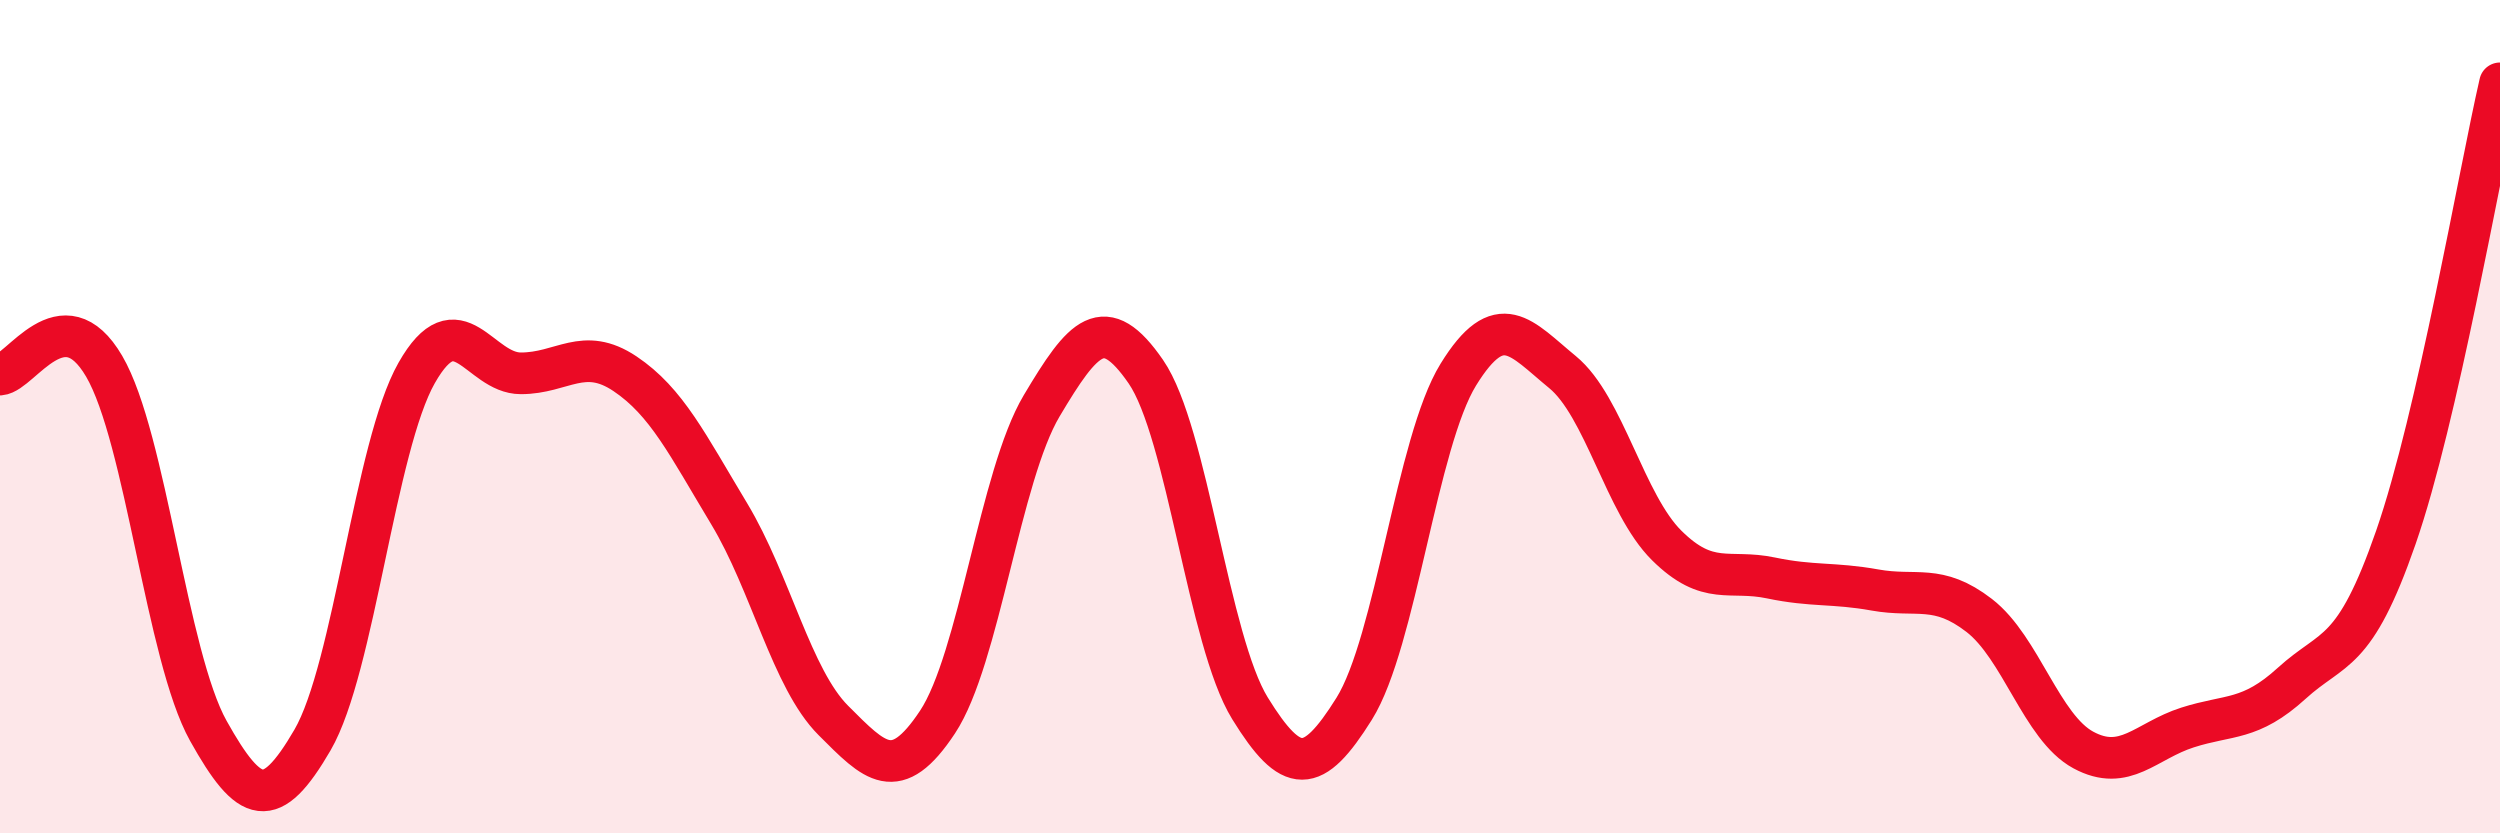
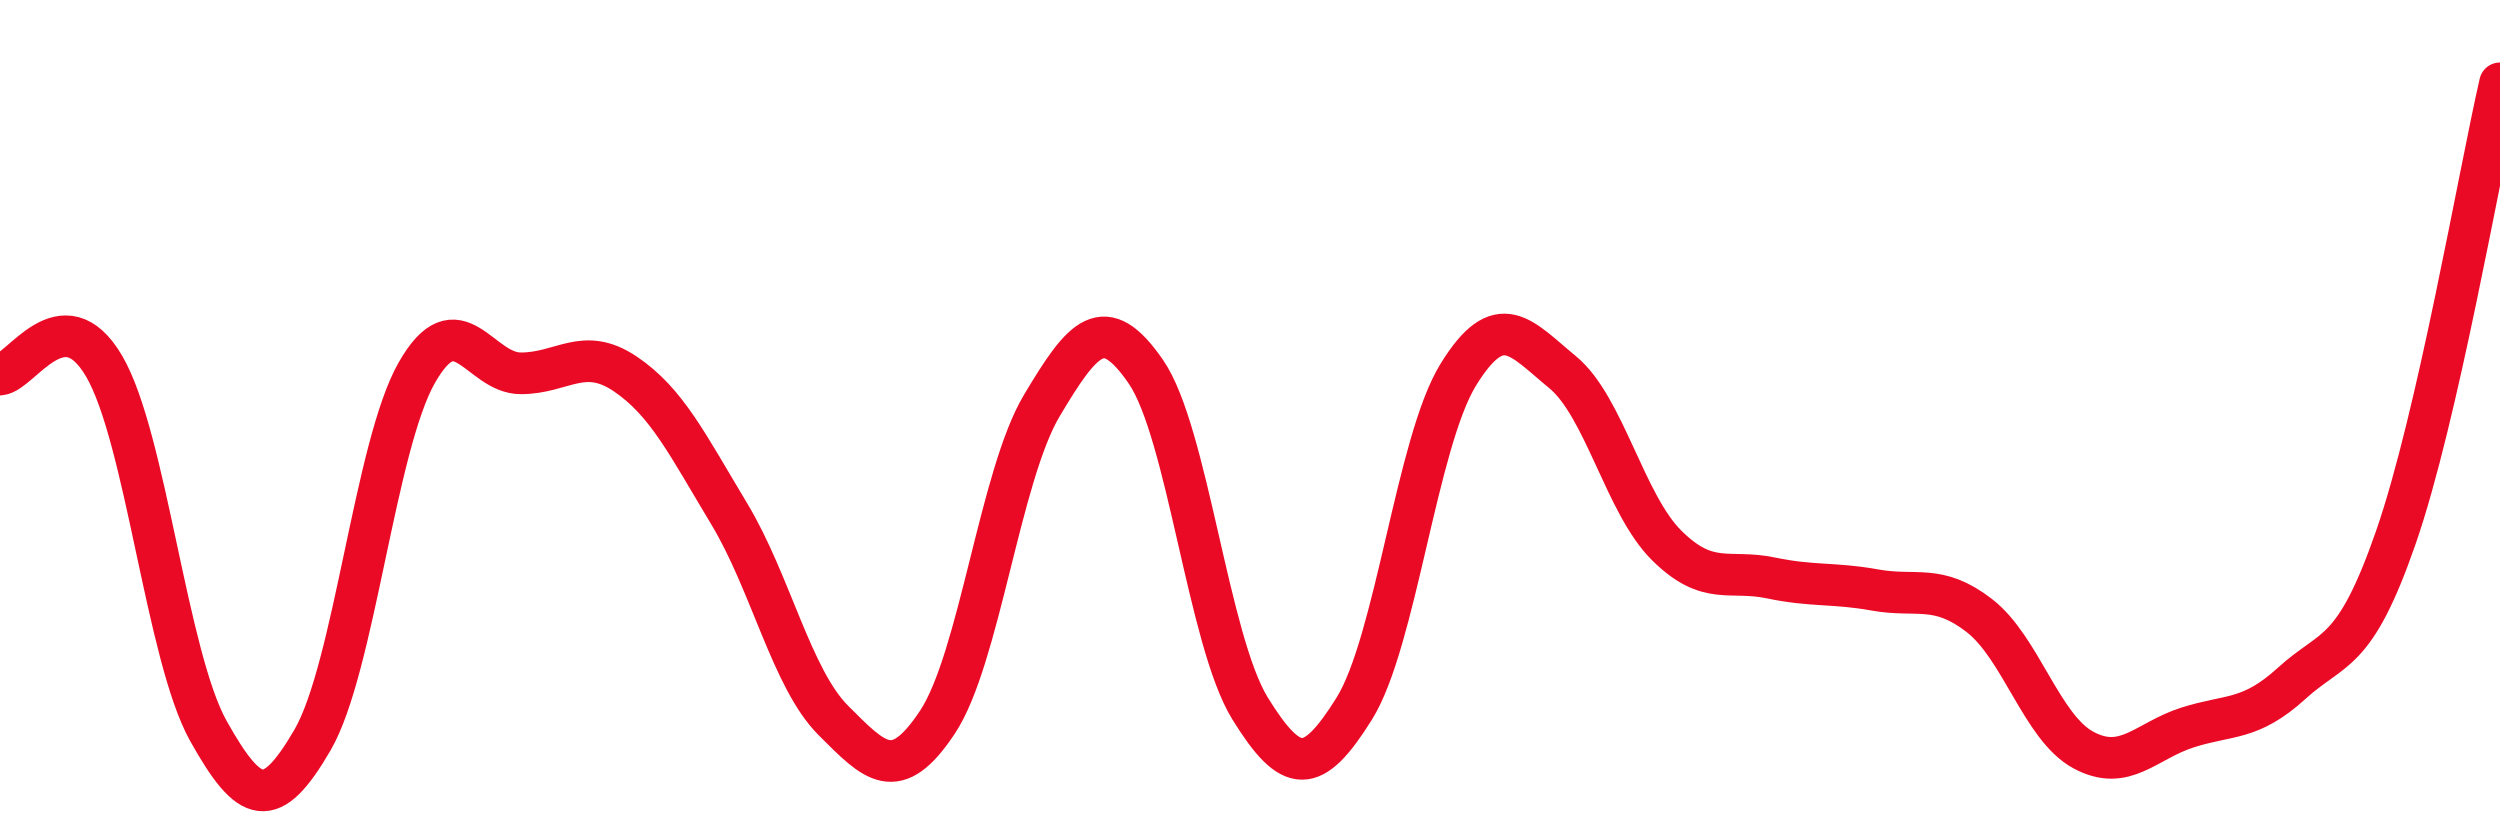
<svg xmlns="http://www.w3.org/2000/svg" width="60" height="20" viewBox="0 0 60 20">
-   <path d="M 0,8.99 C 0.5,8.95 1.5,7.08 2.5,8.79 C 3.5,10.5 4,15.75 5,17.54 C 6,19.33 6.5,19.48 7.5,17.76 C 8.5,16.04 9,10.71 10,8.95 C 11,7.19 11.5,8.96 12.5,8.96 C 13.5,8.96 14,8.3 15,8.97 C 16,9.64 16.5,10.67 17.5,12.33 C 18.5,13.99 19,16.29 20,17.29 C 21,18.29 21.5,18.84 22.5,17.33 C 23.5,15.82 24,11.42 25,9.74 C 26,8.06 26.5,7.47 27.5,8.92 C 28.5,10.37 29,15.38 30,17 C 31,18.62 31.5,18.61 32.5,17.01 C 33.5,15.41 34,10.61 35,8.99 C 36,7.37 36.5,8.11 37.5,8.93 C 38.5,9.75 39,12.1 40,13.09 C 41,14.08 41.5,13.66 42.5,13.87 C 43.5,14.08 44,13.98 45,14.16 C 46,14.34 46.5,14 47.5,14.77 C 48.5,15.54 49,17.46 50,18 C 51,18.54 51.5,17.78 52.5,17.46 C 53.5,17.14 54,17.31 55,16.4 C 56,15.49 56.5,15.78 57.5,12.9 C 58.5,10.02 59.5,4.18 60,2L60 20L0 20Z" fill="#EB0A25" opacity="0.1" stroke-linecap="round" stroke-linejoin="round" />
  <path d="M 0,8.99 C 0.5,8.95 1.5,7.08 2.5,8.79 C 3.5,10.5 4,15.75 5,17.54 C 6,19.33 6.5,19.48 7.5,17.76 C 8.5,16.04 9,10.71 10,8.95 C 11,7.19 11.5,8.96 12.5,8.96 C 13.5,8.96 14,8.3 15,8.97 C 16,9.64 16.5,10.67 17.5,12.33 C 18.5,13.99 19,16.29 20,17.29 C 21,18.29 21.5,18.84 22.5,17.33 C 23.5,15.82 24,11.42 25,9.74 C 26,8.06 26.5,7.47 27.5,8.92 C 28.5,10.37 29,15.38 30,17 C 31,18.62 31.5,18.61 32.5,17.01 C 33.5,15.41 34,10.61 35,8.99 C 36,7.37 36.5,8.11 37.5,8.93 C 38.5,9.75 39,12.1 40,13.09 C 41,14.08 41.5,13.66 42.5,13.87 C 43.5,14.08 44,13.98 45,14.16 C 46,14.34 46.5,14 47.5,14.77 C 48.5,15.54 49,17.46 50,18 C 51,18.54 51.5,17.78 52.5,17.46 C 53.5,17.14 54,17.31 55,16.4 C 56,15.49 56.5,15.78 57.5,12.9 C 58.5,10.02 59.5,4.18 60,2" stroke="#EB0A25" stroke-width="1" fill="none" stroke-linecap="round" stroke-linejoin="round" />
</svg>